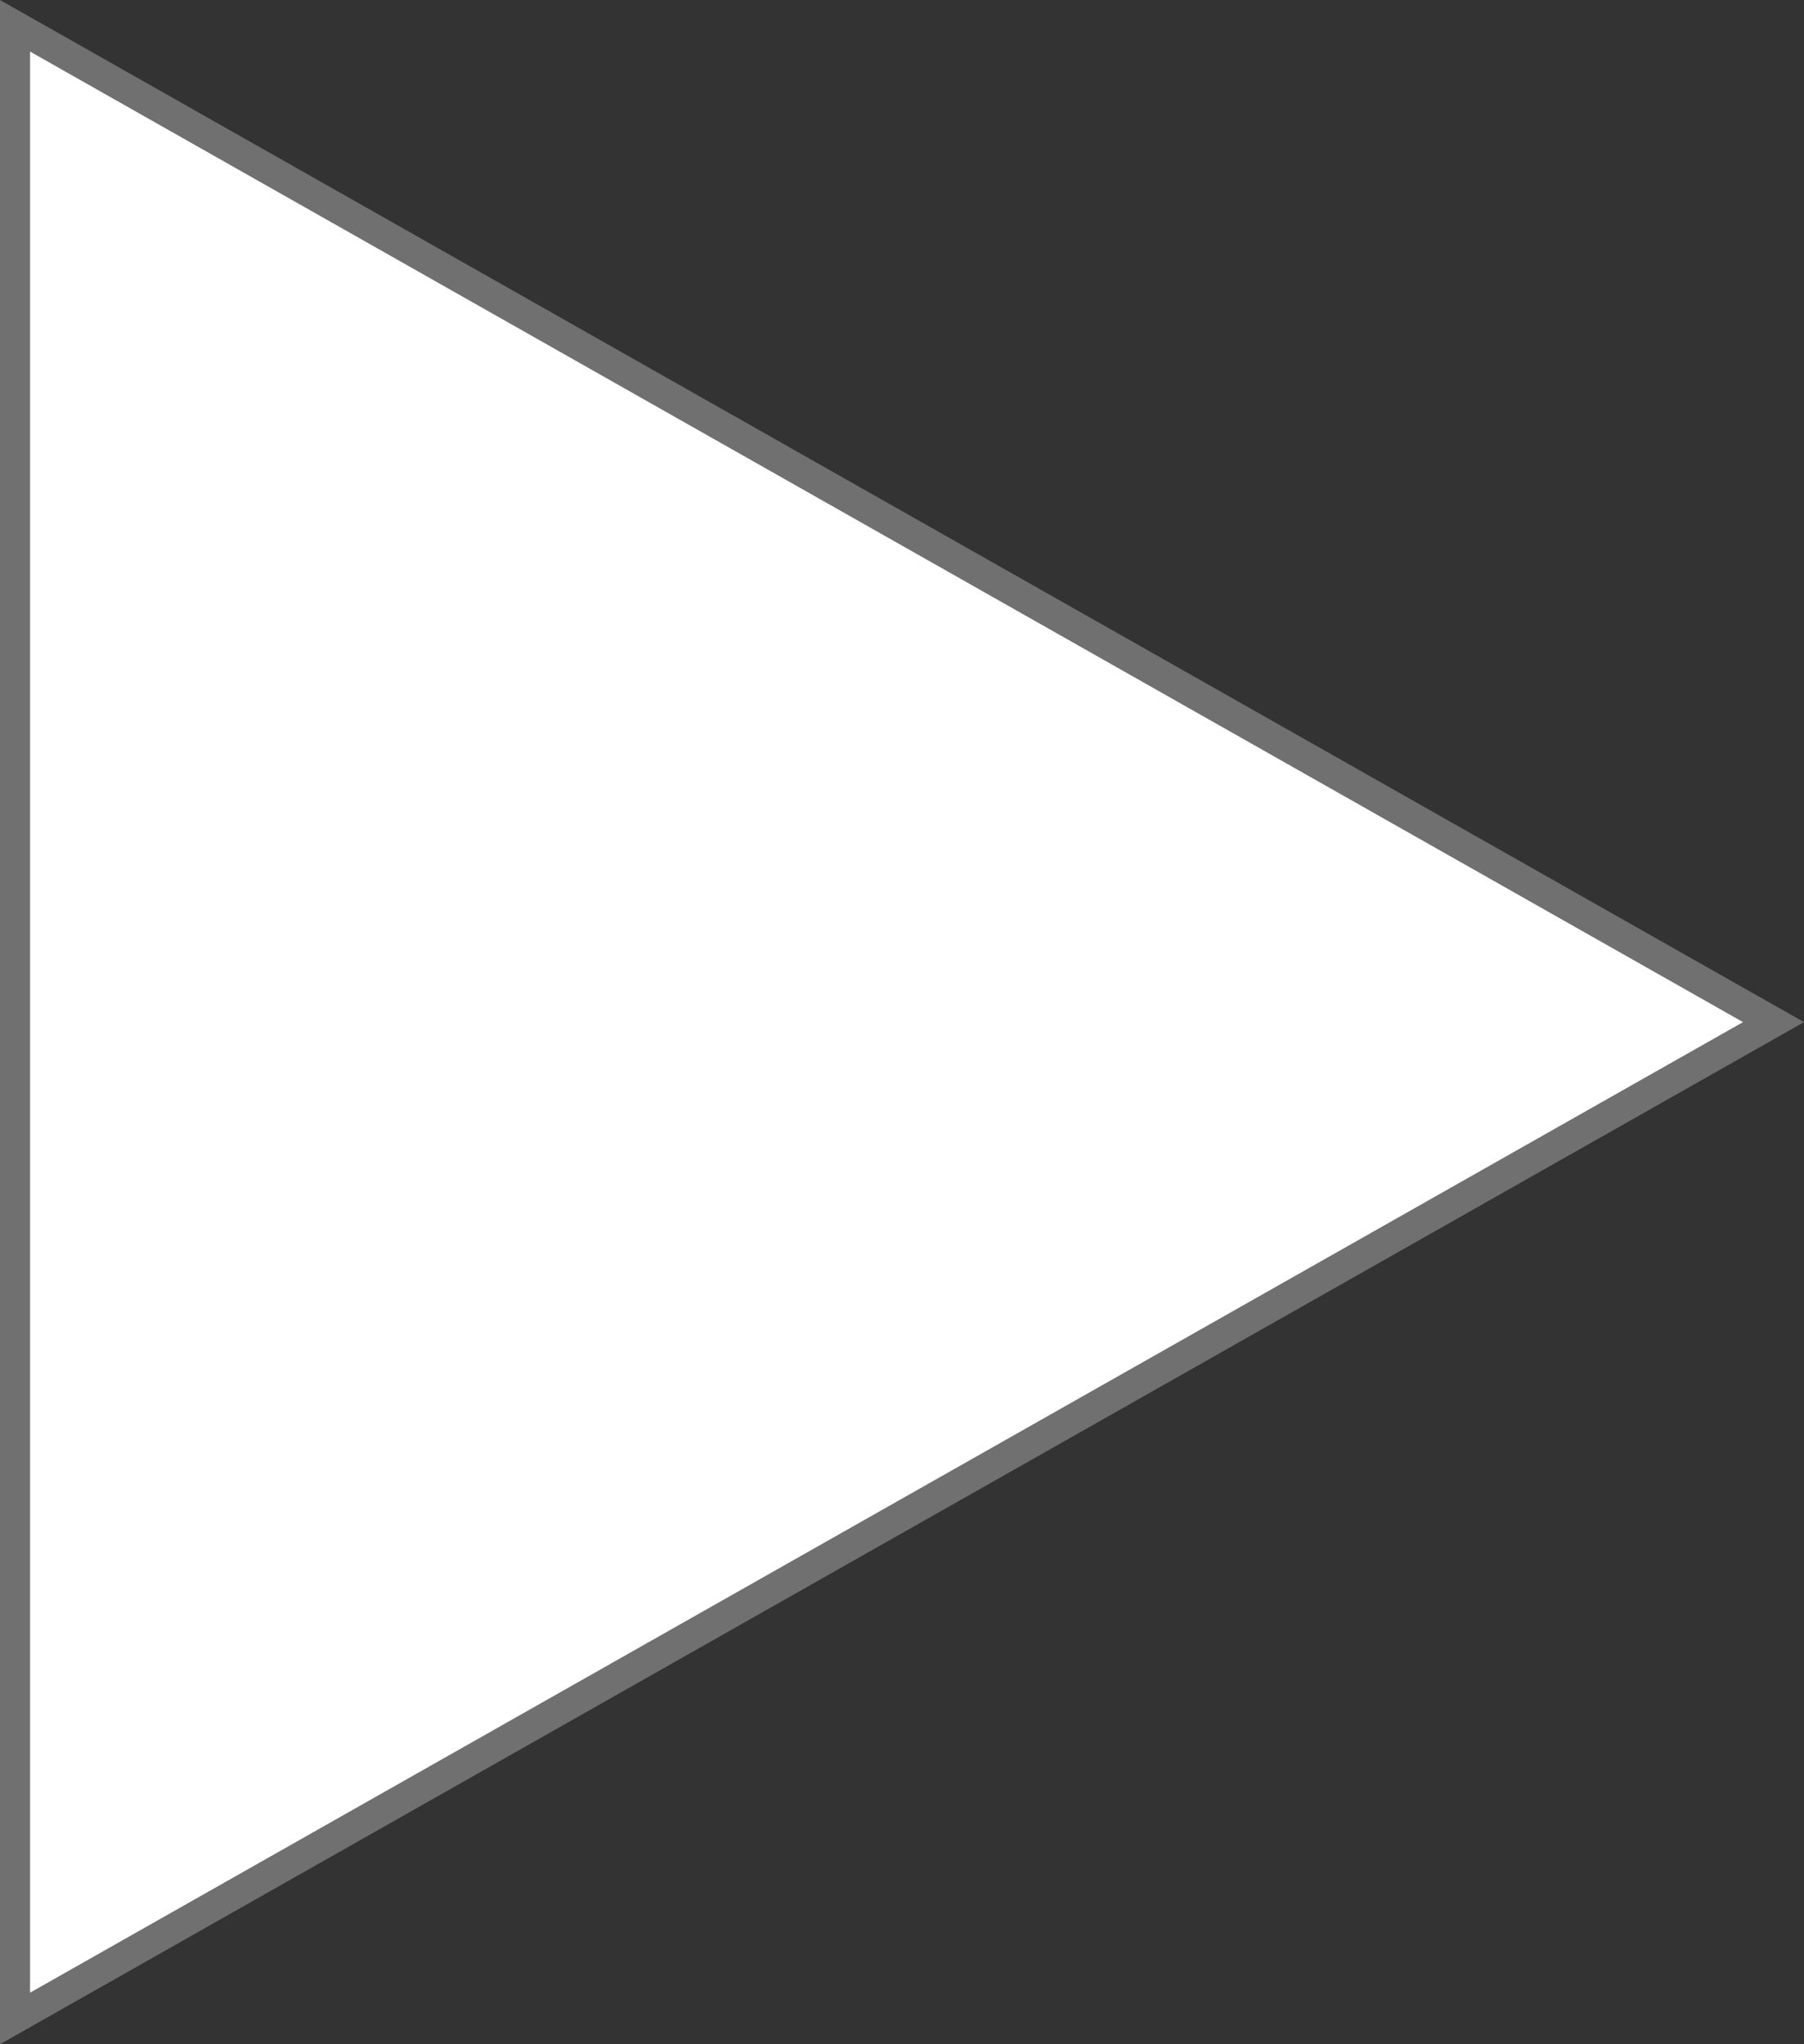
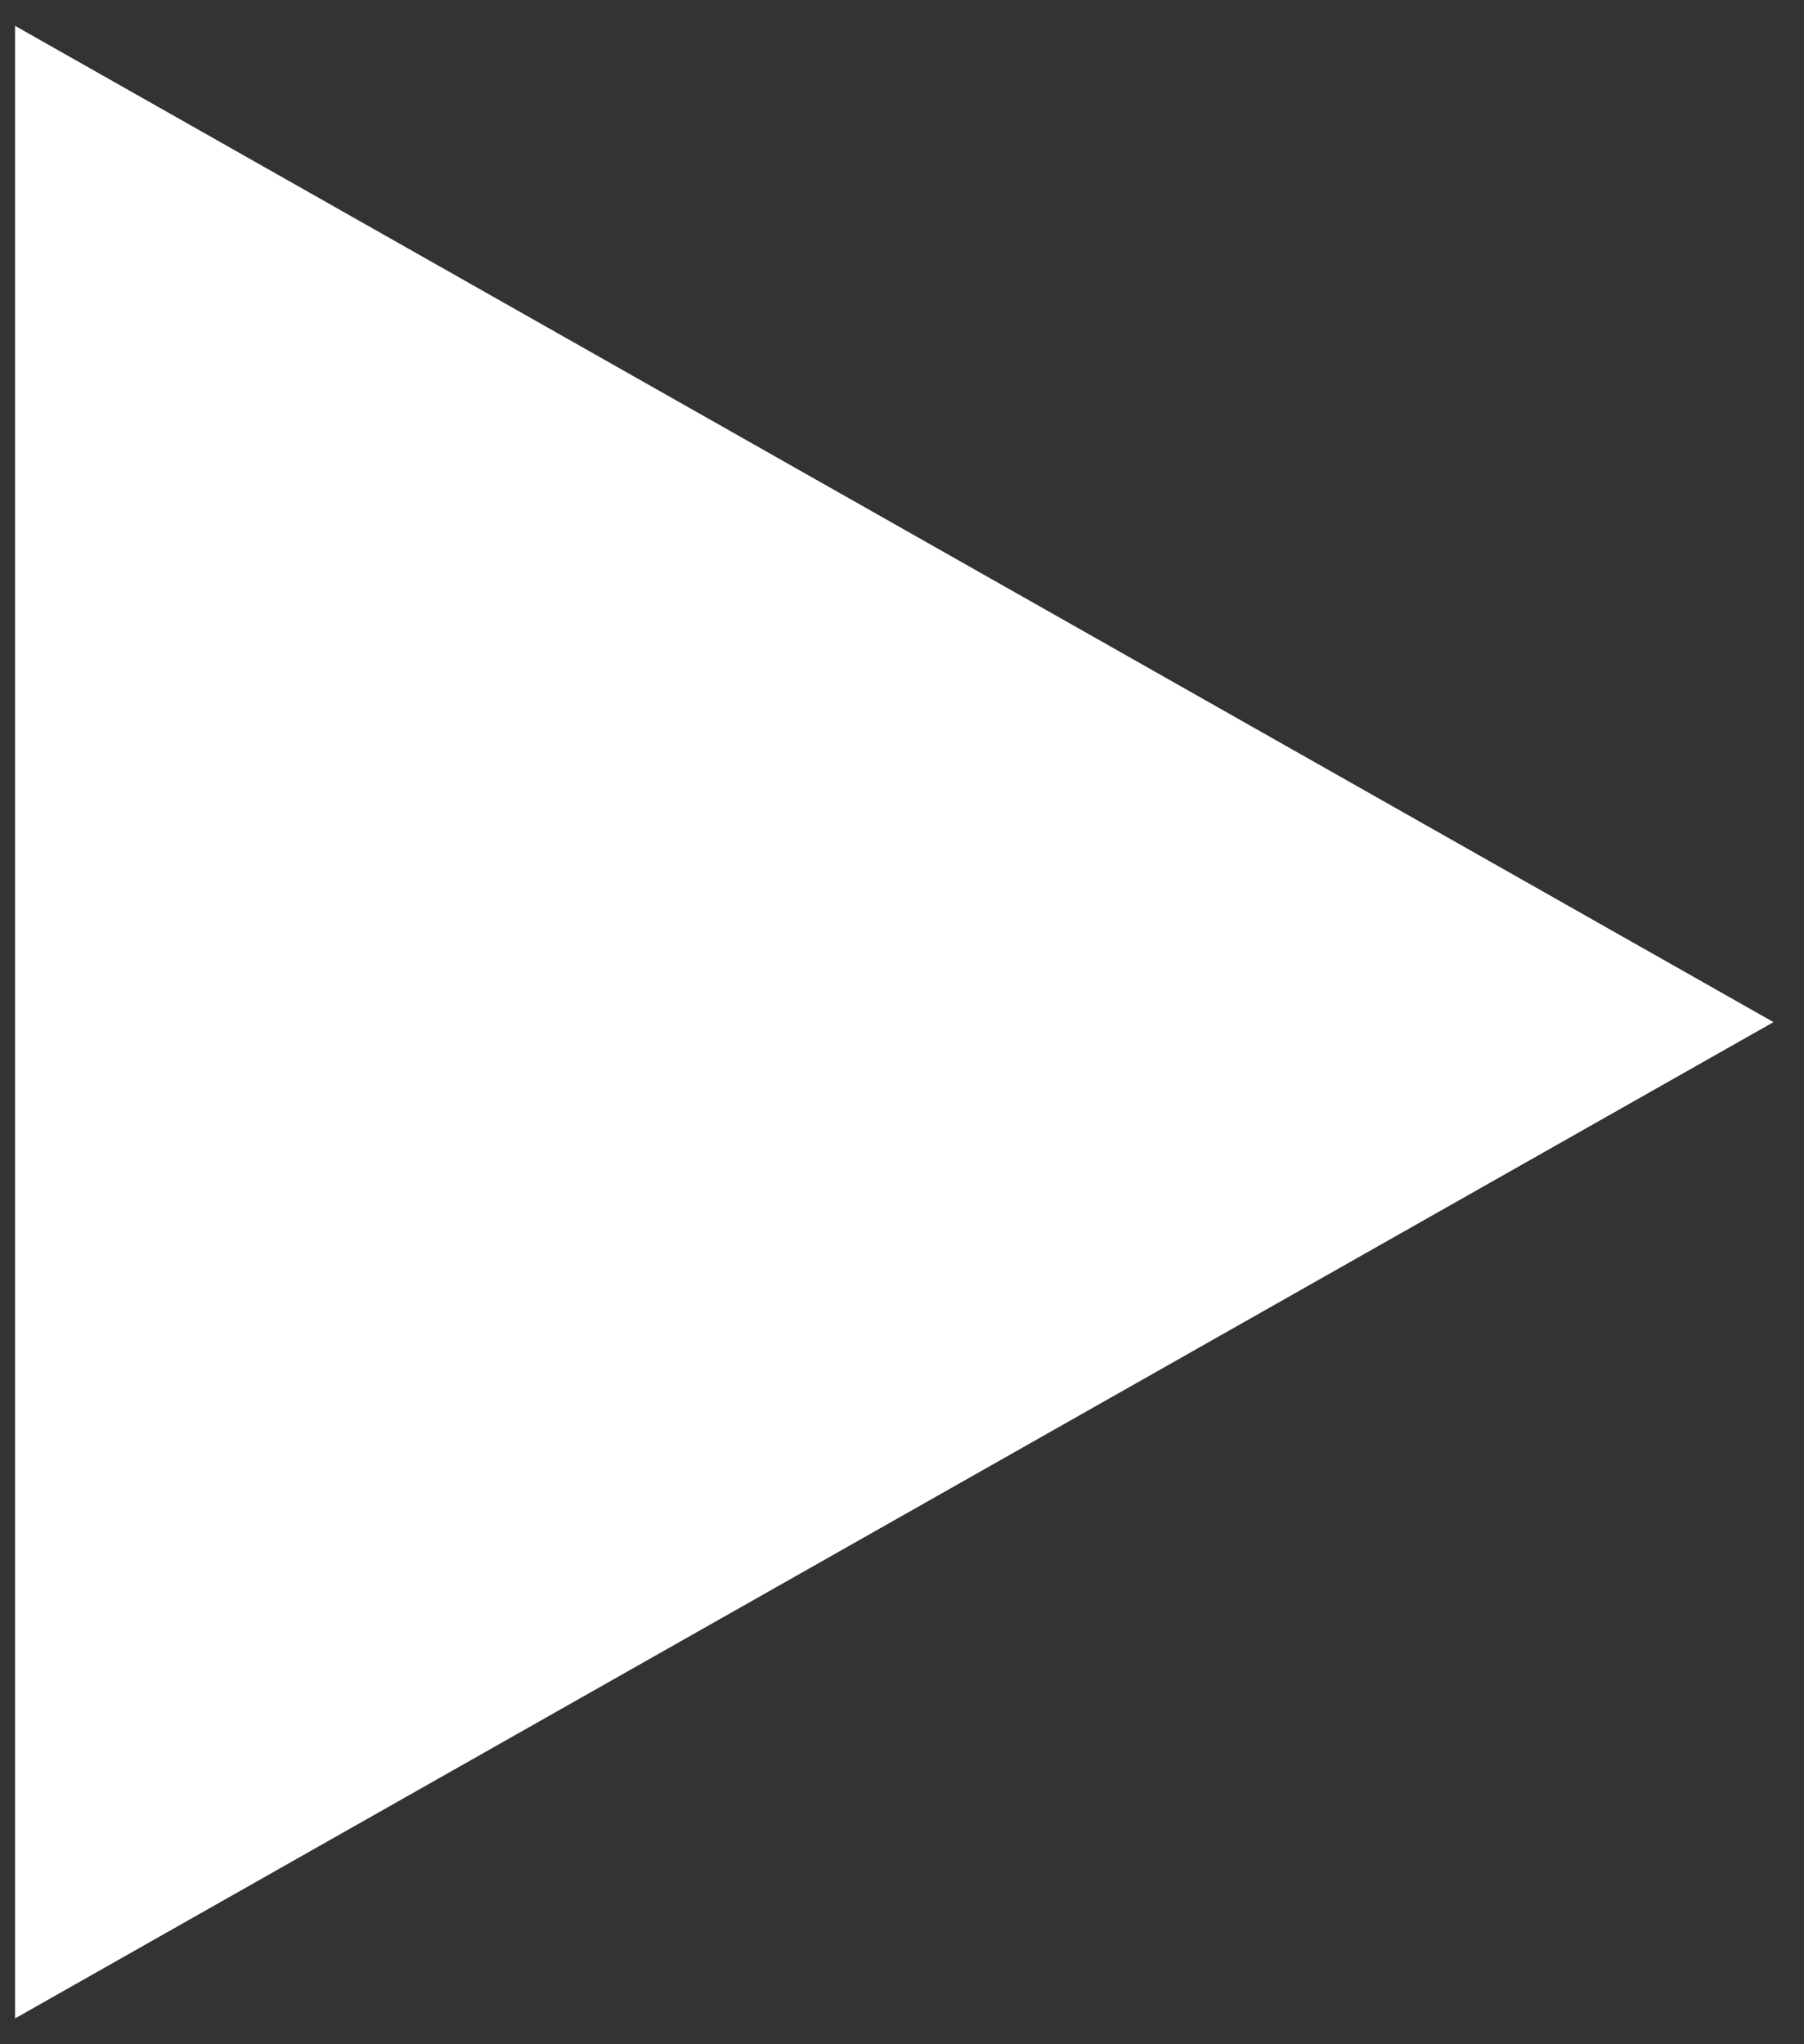
<svg xmlns="http://www.w3.org/2000/svg" width="60" height="68" viewBox="0 0 60 68">
  <rect x="0" y="0" width="60" height="68" fill="#333333" stroke="none" />
  <g id="Polygon_2" data-name="Polygon 2" transform="translate(60) rotate(90)" fill="#fff">
    <path d="M 67.142 59.5 L 0.858 59.5 L 34 1.014 L 67.142 59.5 Z" stroke="none" />
-     <path d="M 34 2.028 L 1.716 59 L 66.284 59 L 34 2.028 M 34 0 L 68 60 L 0 60 L 34 0 Z" stroke="none" fill="#707070" />
  </g>
</svg>